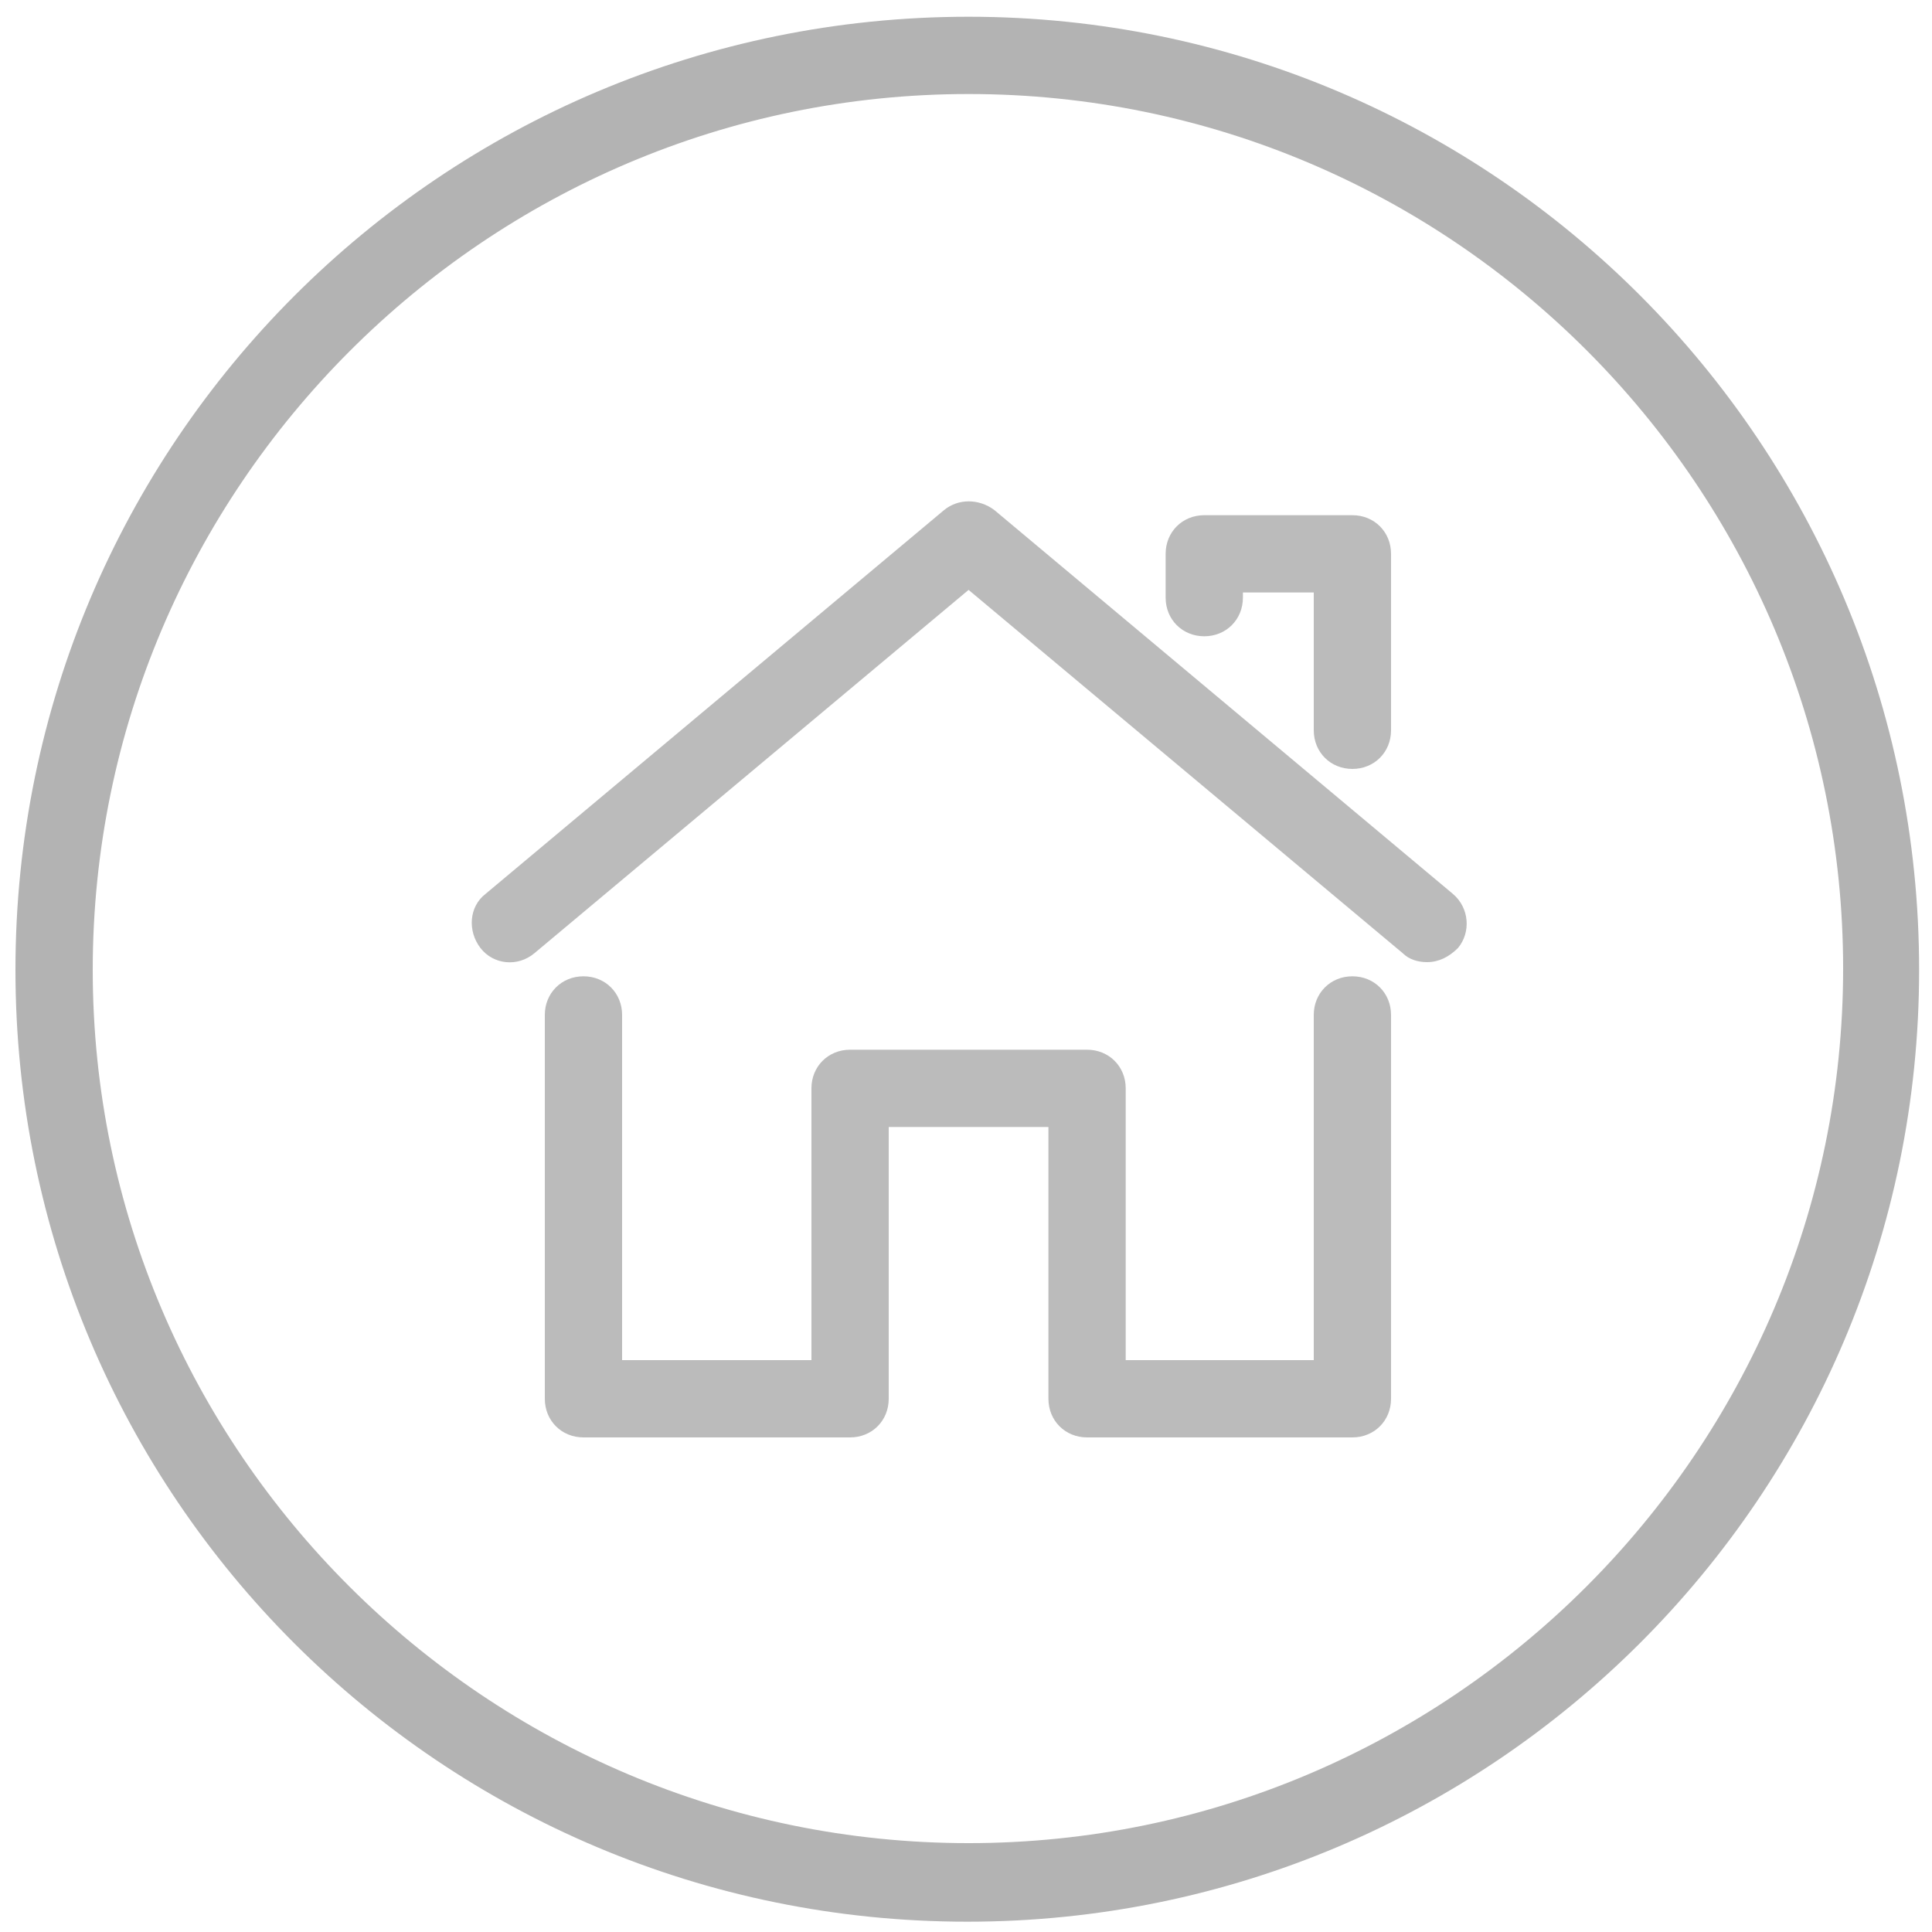
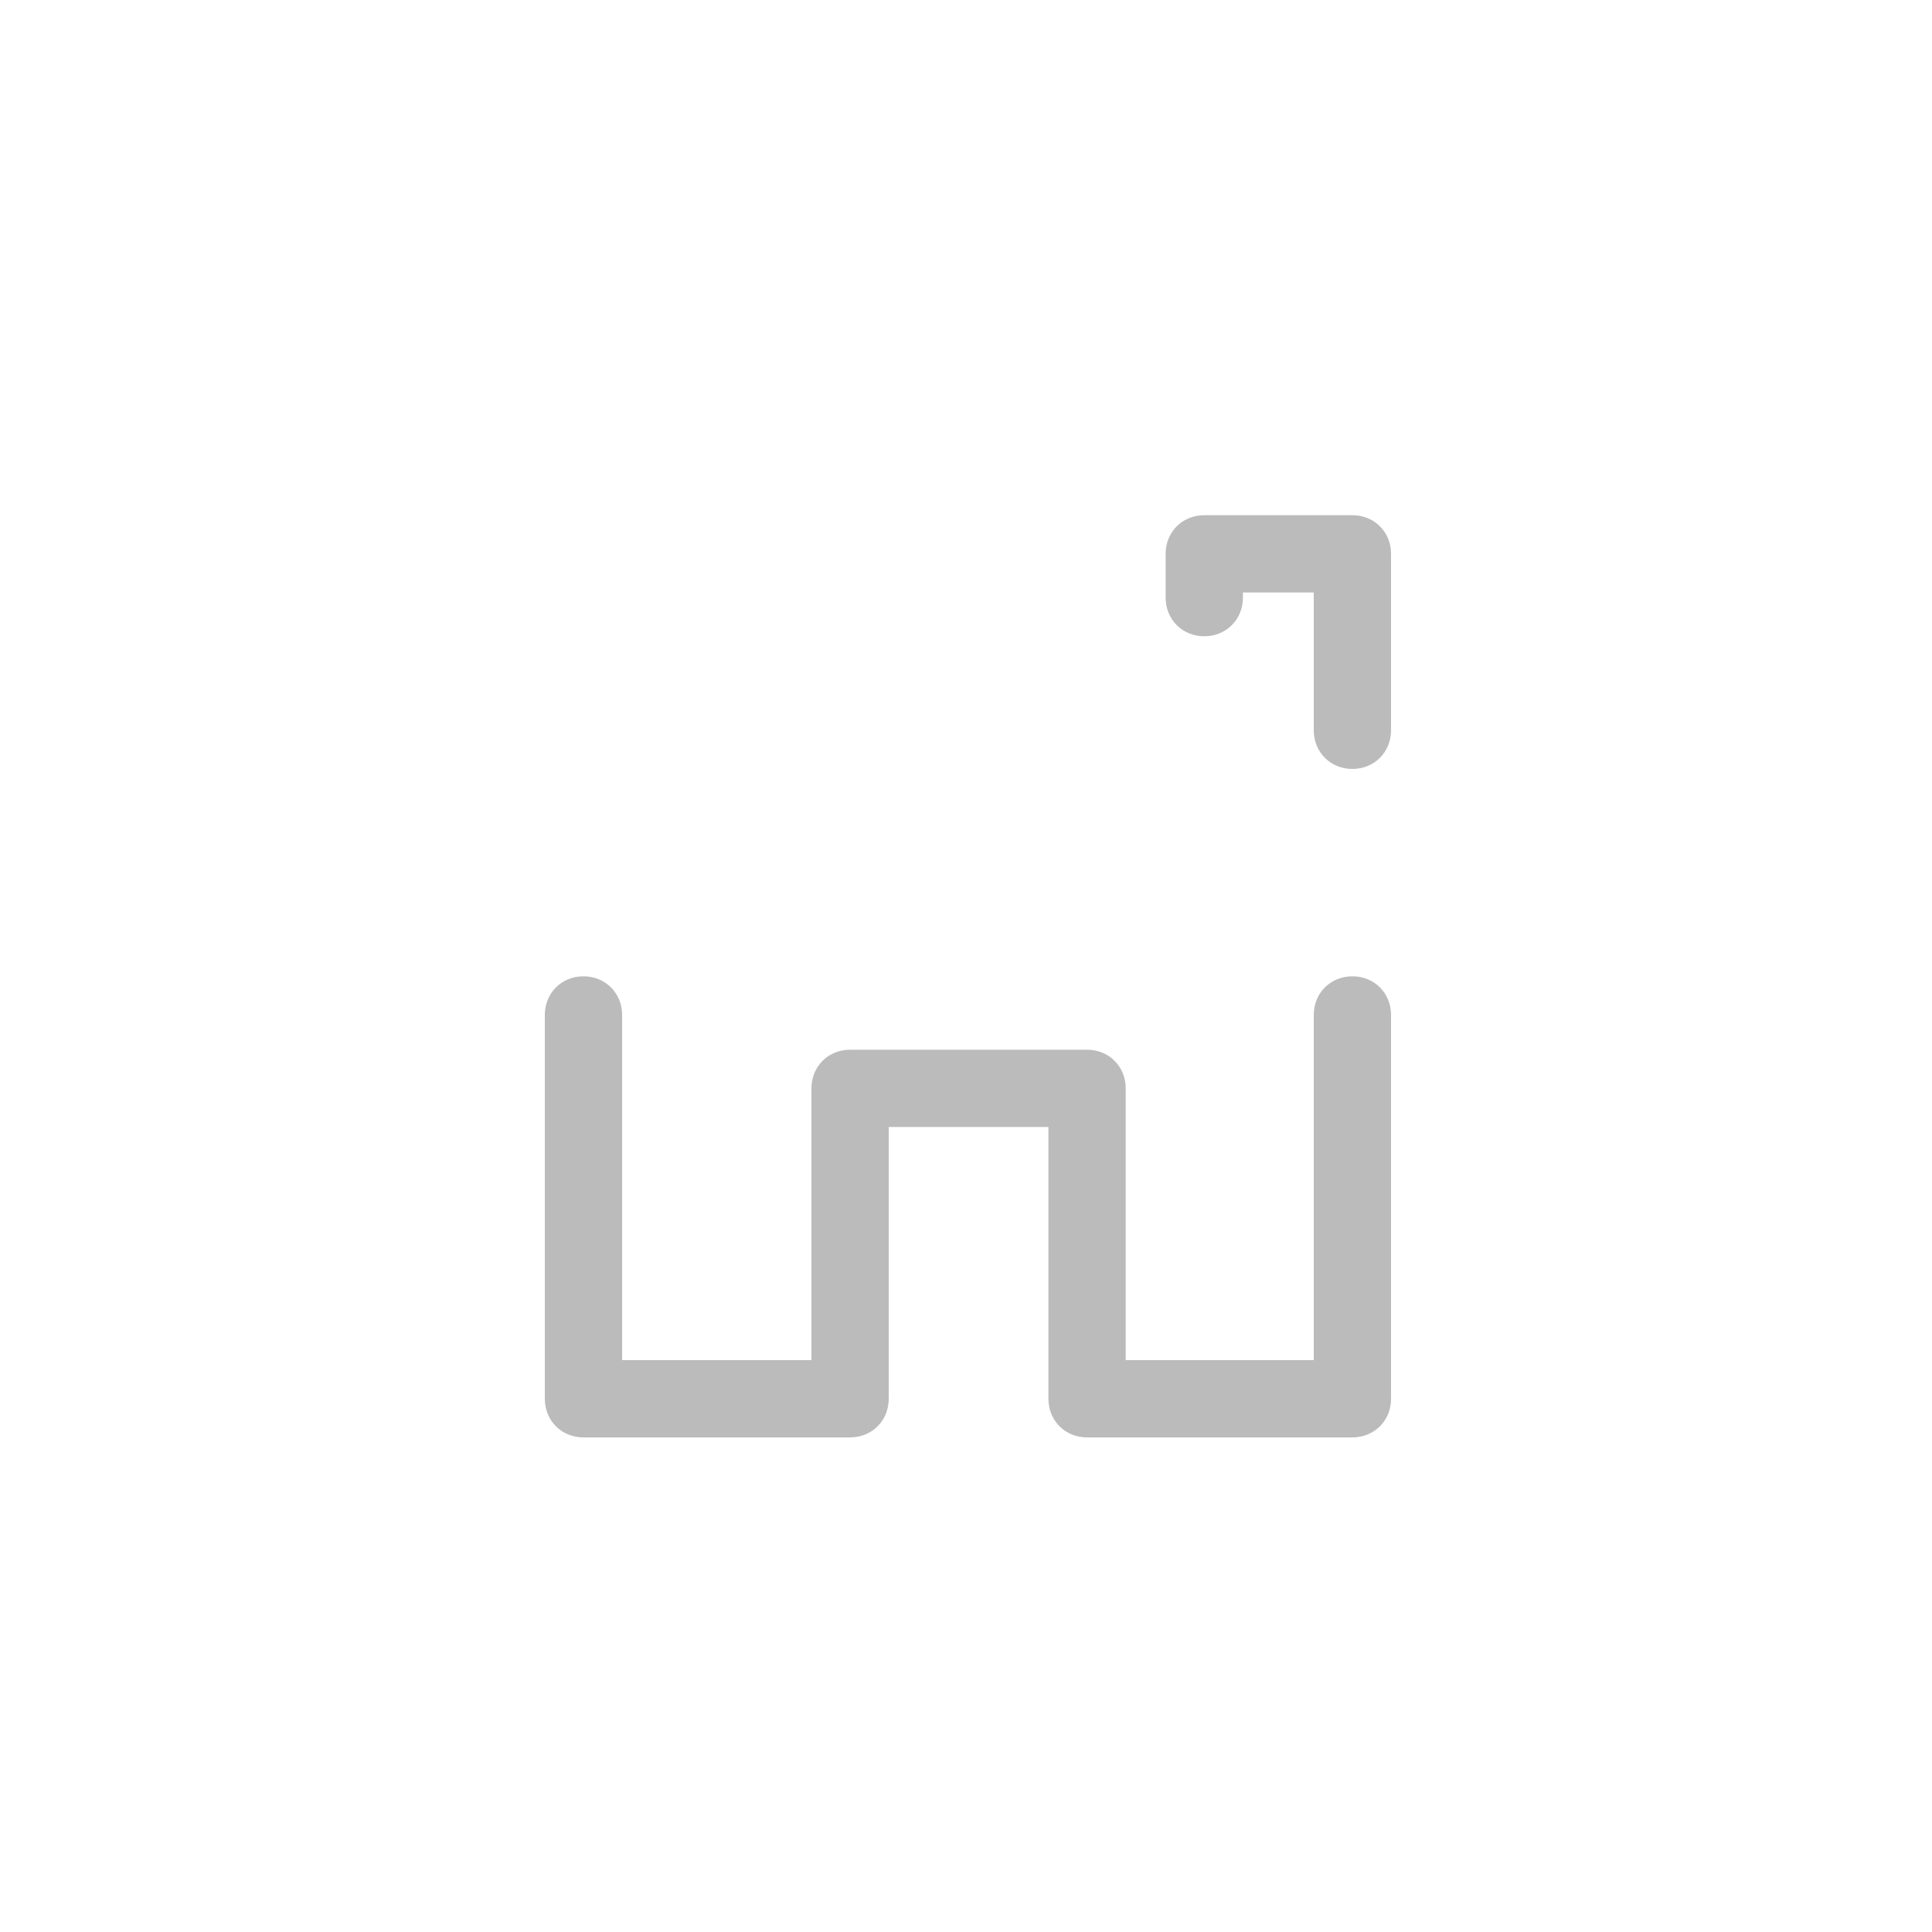
<svg xmlns="http://www.w3.org/2000/svg" id="Layer_1" x="0px" y="0px" viewBox="0 0 150 150" style="enable-background:new 0 0 150 150;" xml:space="preserve">
  <style type="text/css"> .st0{fill:#BBBBBB;} .st1{fill:#B3B3B3;} </style>
  <g id="model_1_x2F_3">
    <g>
-       <path class="st0" d="M110.8,74.7c-0.7,0-1.4-0.2-1.9-0.7L75.2,45.8L41.5,74c-1.3,1.1-3.2,0.9-4.2-0.4s-0.9-3.2,0.4-4.2l35.6-29.8 c1.1-0.9,2.7-0.9,3.9,0l35.6,29.8c1.3,1.1,1.4,3,0.4,4.2C112.5,74.3,111.7,74.7,110.8,74.7z" />
-     </g>
+       </g>
    <g>
      <path class="st0" d="M105,59.7c-1.7,0-3-1.3-3-3V46h-5.5v0.4c0,1.7-1.3,3-3,3s-3-1.3-3-3V43c0-1.7,1.3-3,3-3H105c1.7,0,3,1.3,3,3 v13.7C108,58.4,106.7,59.7,105,59.7z" />
    </g>
    <g>
      <path class="st0" d="M105,111.6H84.4c-1.7,0-3-1.3-3-3V87.5H69v21.1c0,1.7-1.3,3-3,3H45.3c-1.7,0-3-1.3-3-3V78.8c0-1.7,1.3-3,3-3 s3,1.3,3,3v26.8H63V84.5c0-1.7,1.3-3,3-3h18.4c1.7,0,3,1.3,3,3v21.1H102V78.8c0-1.7,1.3-3,3-3s3,1.3,3,3v29.8 C108,110.3,106.7,111.6,105,111.6z" />
    </g>
  </g>
  <g>
    <g>
-       <path class="st1" d="M75.2,7.3c37.5,0,67.9,30.5,67.9,67.9s-30.5,67.9-67.9,67.9s-68-30.4-68-67.8S37.7,7.3,75.2,7.3 M75.2,1.3 c-40.9,0-74,33.1-74,74s33.1,73.9,73.9,73.9S149,116.1,149,75.3S116,1.3,75.2,1.3L75.2,1.3z" />
-     </g>
+       </g>
  </g>
</svg>